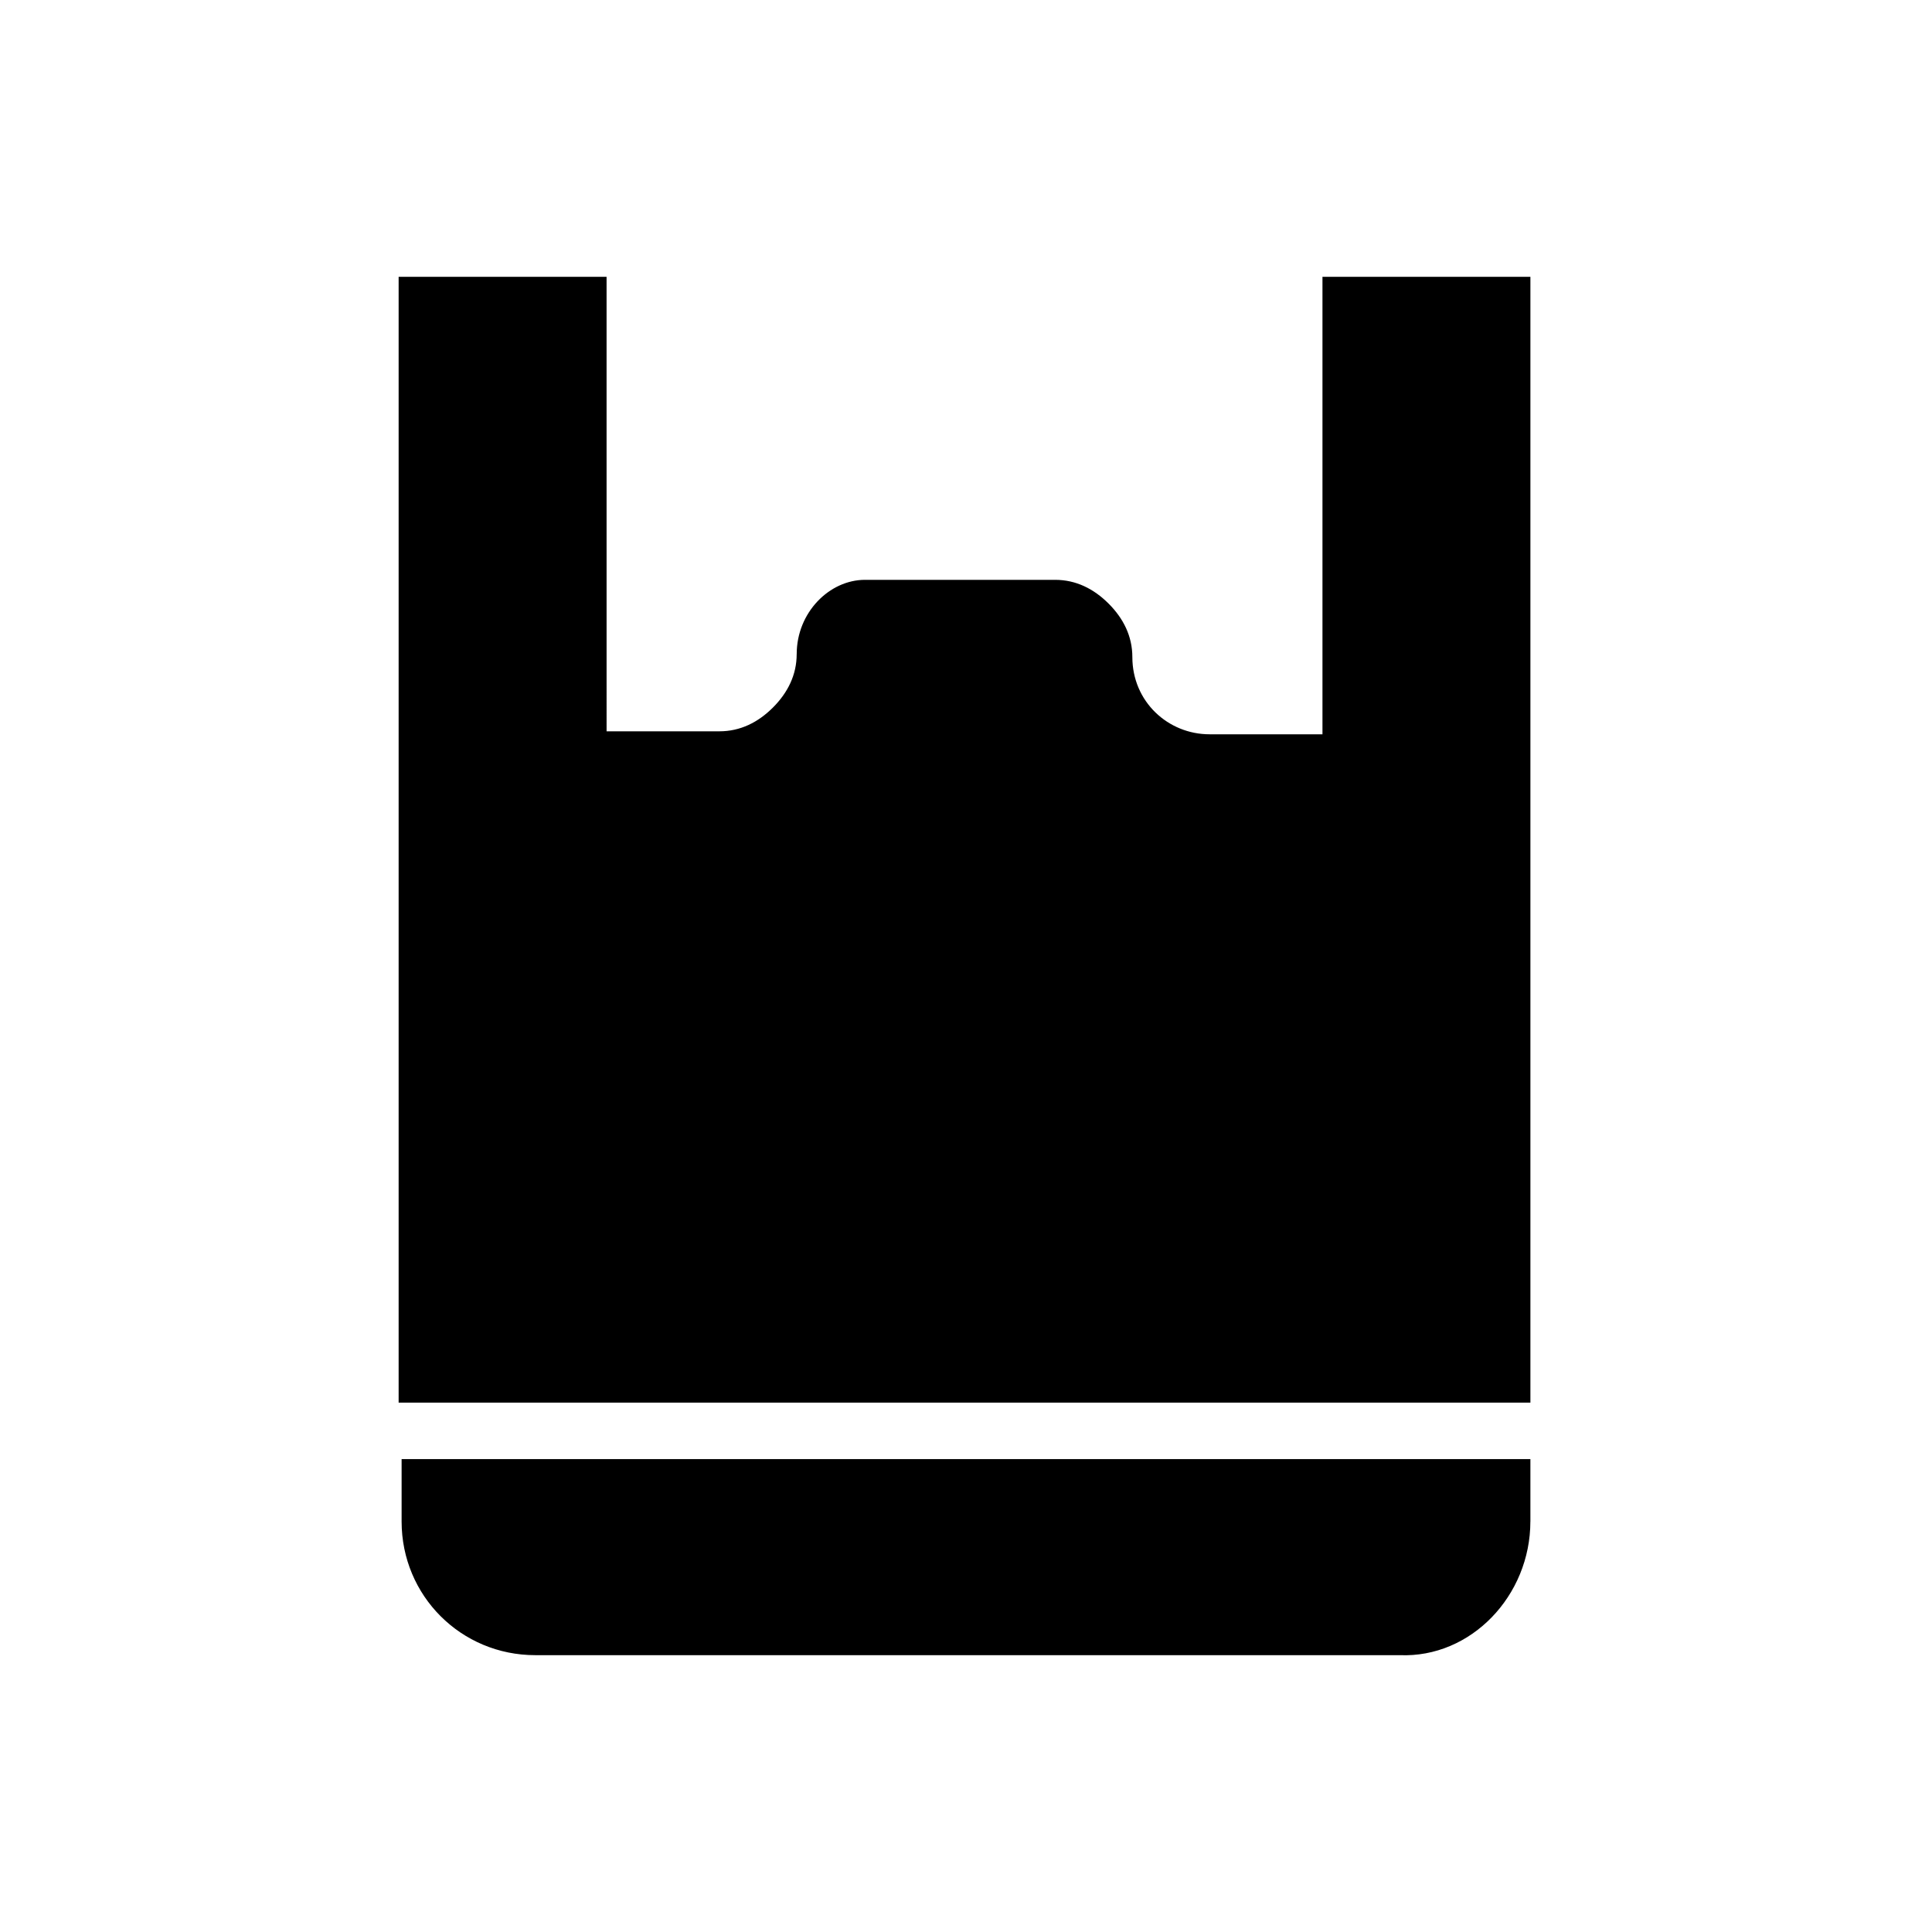
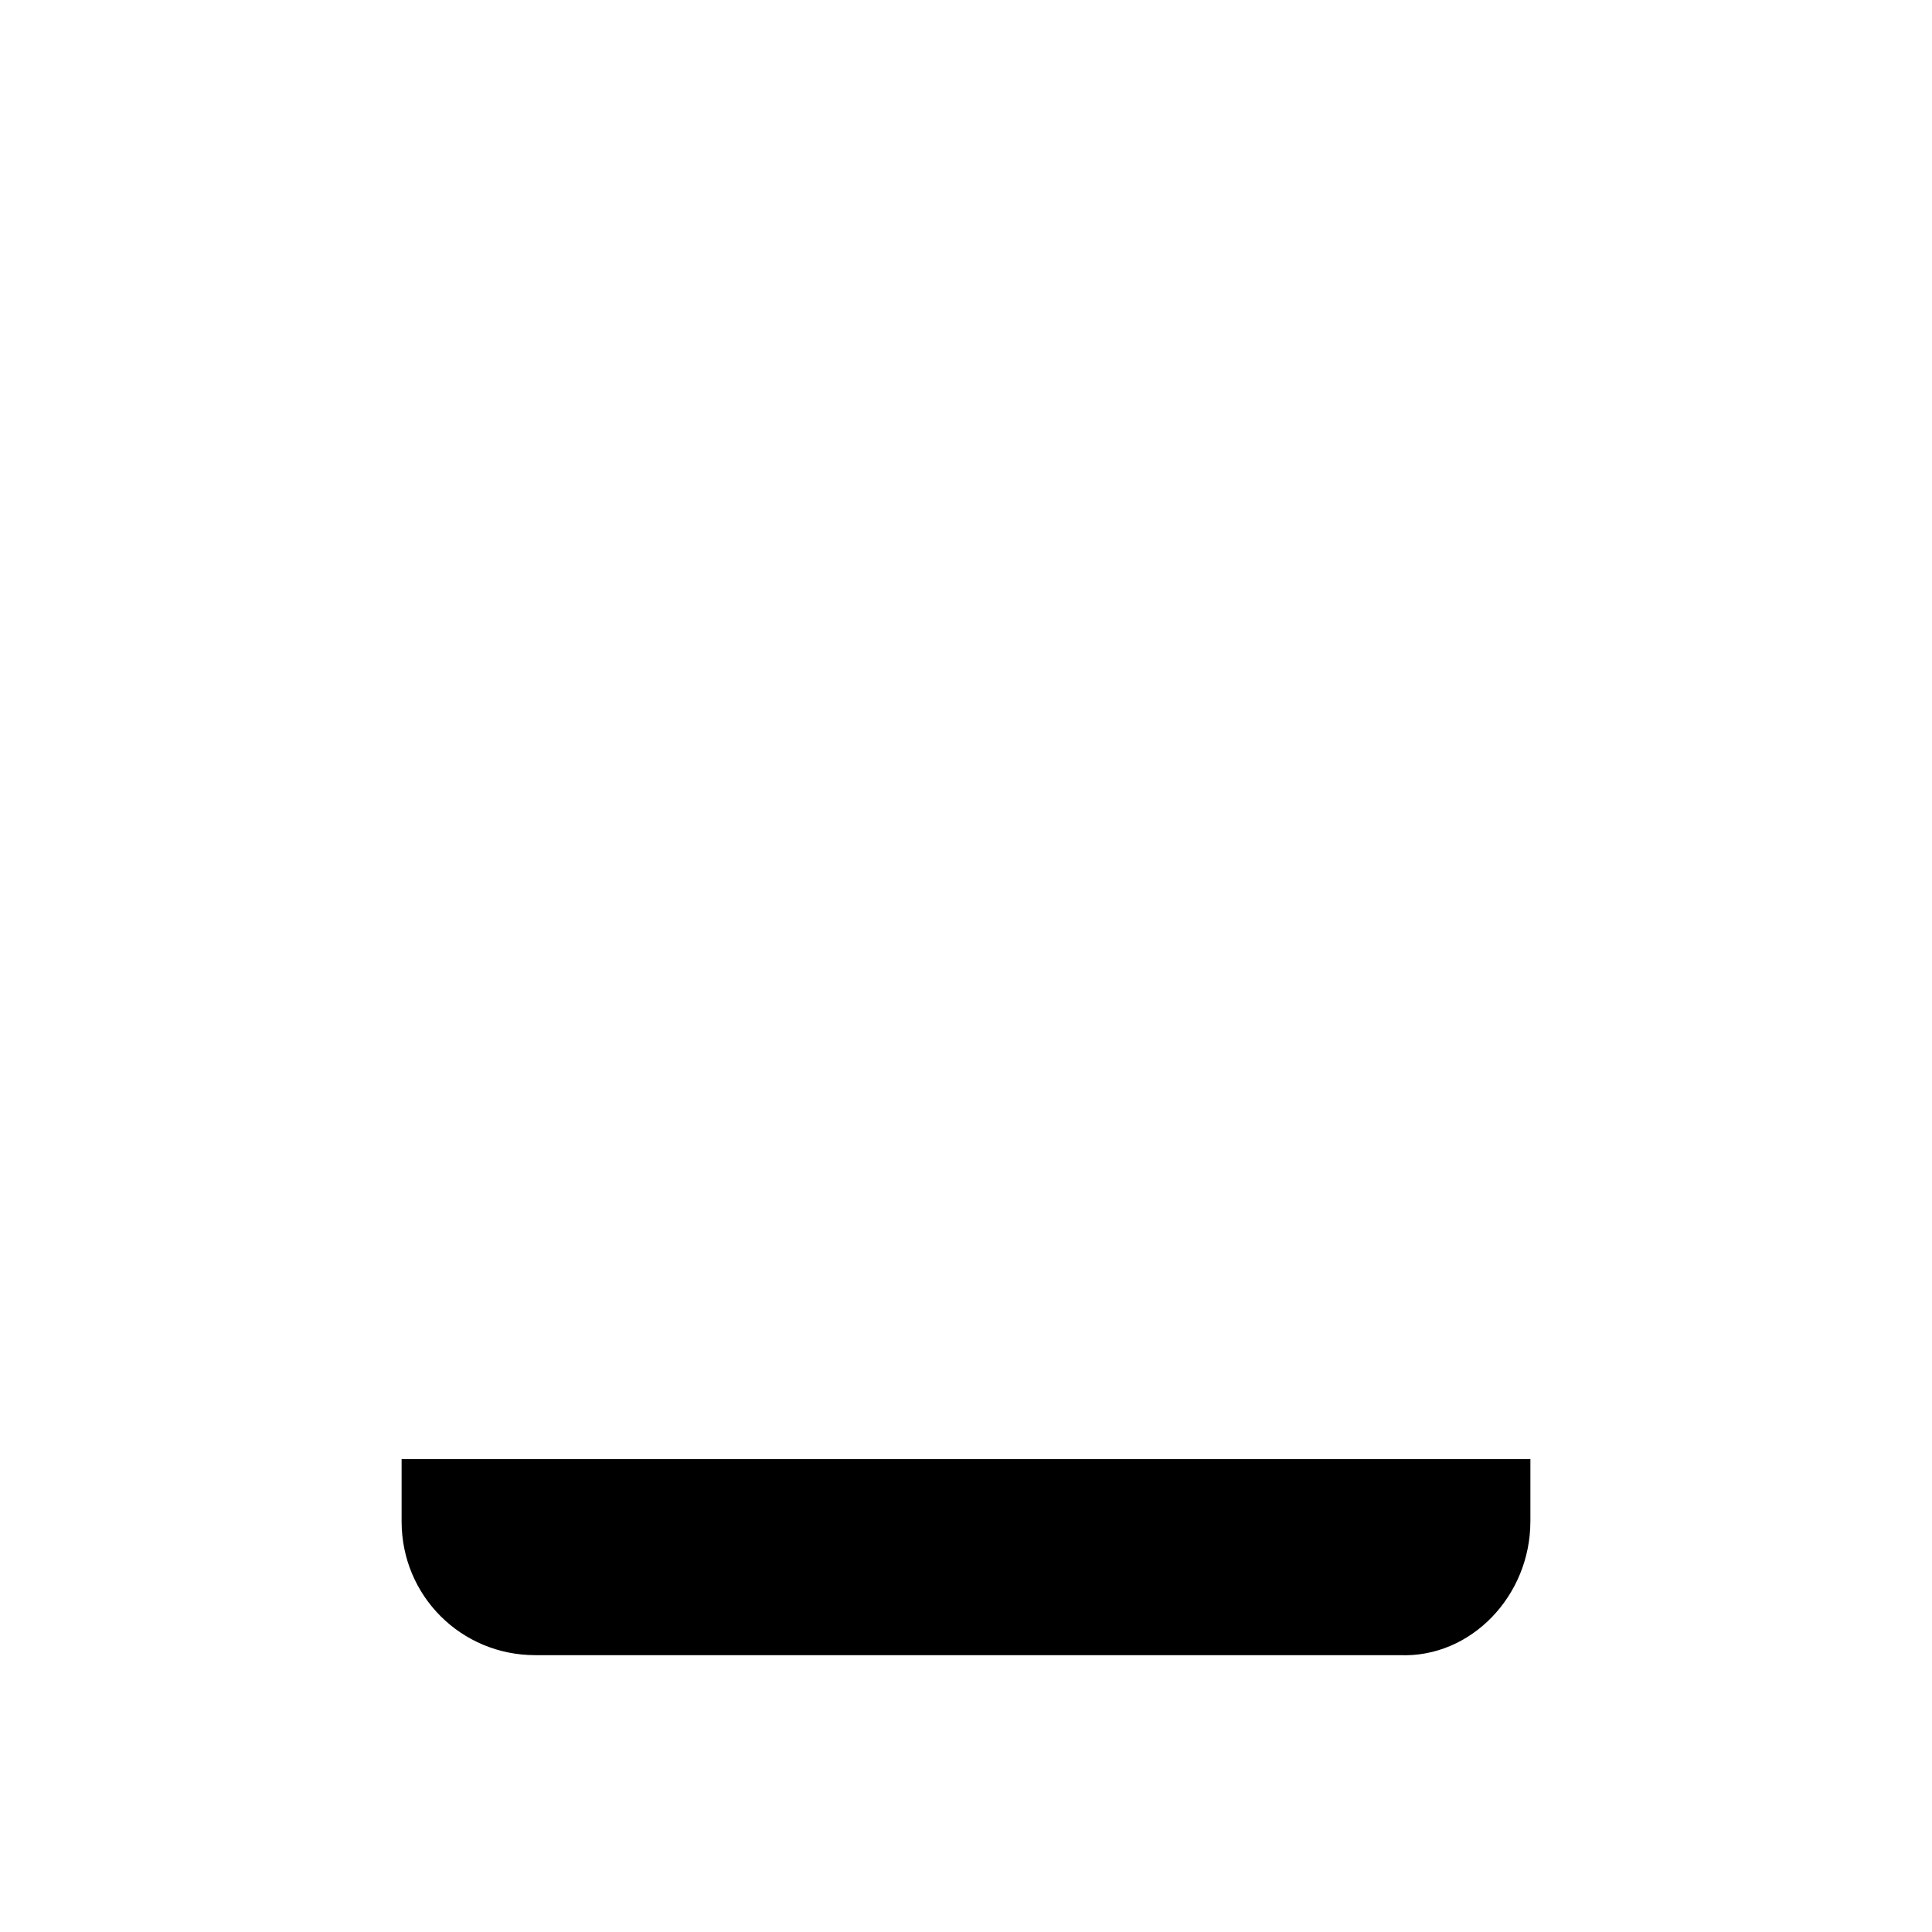
<svg xmlns="http://www.w3.org/2000/svg" fill="#000000" width="800px" height="800px" version="1.1" viewBox="144 144 512 512">
  <g>
-     <path d="m355.13 317.34c0 5.512-2.363 10.234-6.297 14.168-3.938 3.938-8.66 6.297-14.168 6.297h-29.914l-0.004-120.44h-55.105v298.35h299.93v-298.35h-55.105v121.23h-29.914c-11.02 0-20.469-8.66-20.469-20.469 0-5.512-2.363-10.234-6.297-14.168-3.938-3.938-8.66-6.297-14.168-6.297h-50.383c-9.441 0-18.102 8.656-18.102 19.68z" />
    <path d="m549.57 547.21v-16.531h-299.14v16.531c0 19.68 15.742 35.426 35.426 35.426h229.07c18.895 0.785 34.637-15.746 34.637-35.426z" />
  </g>
</svg>